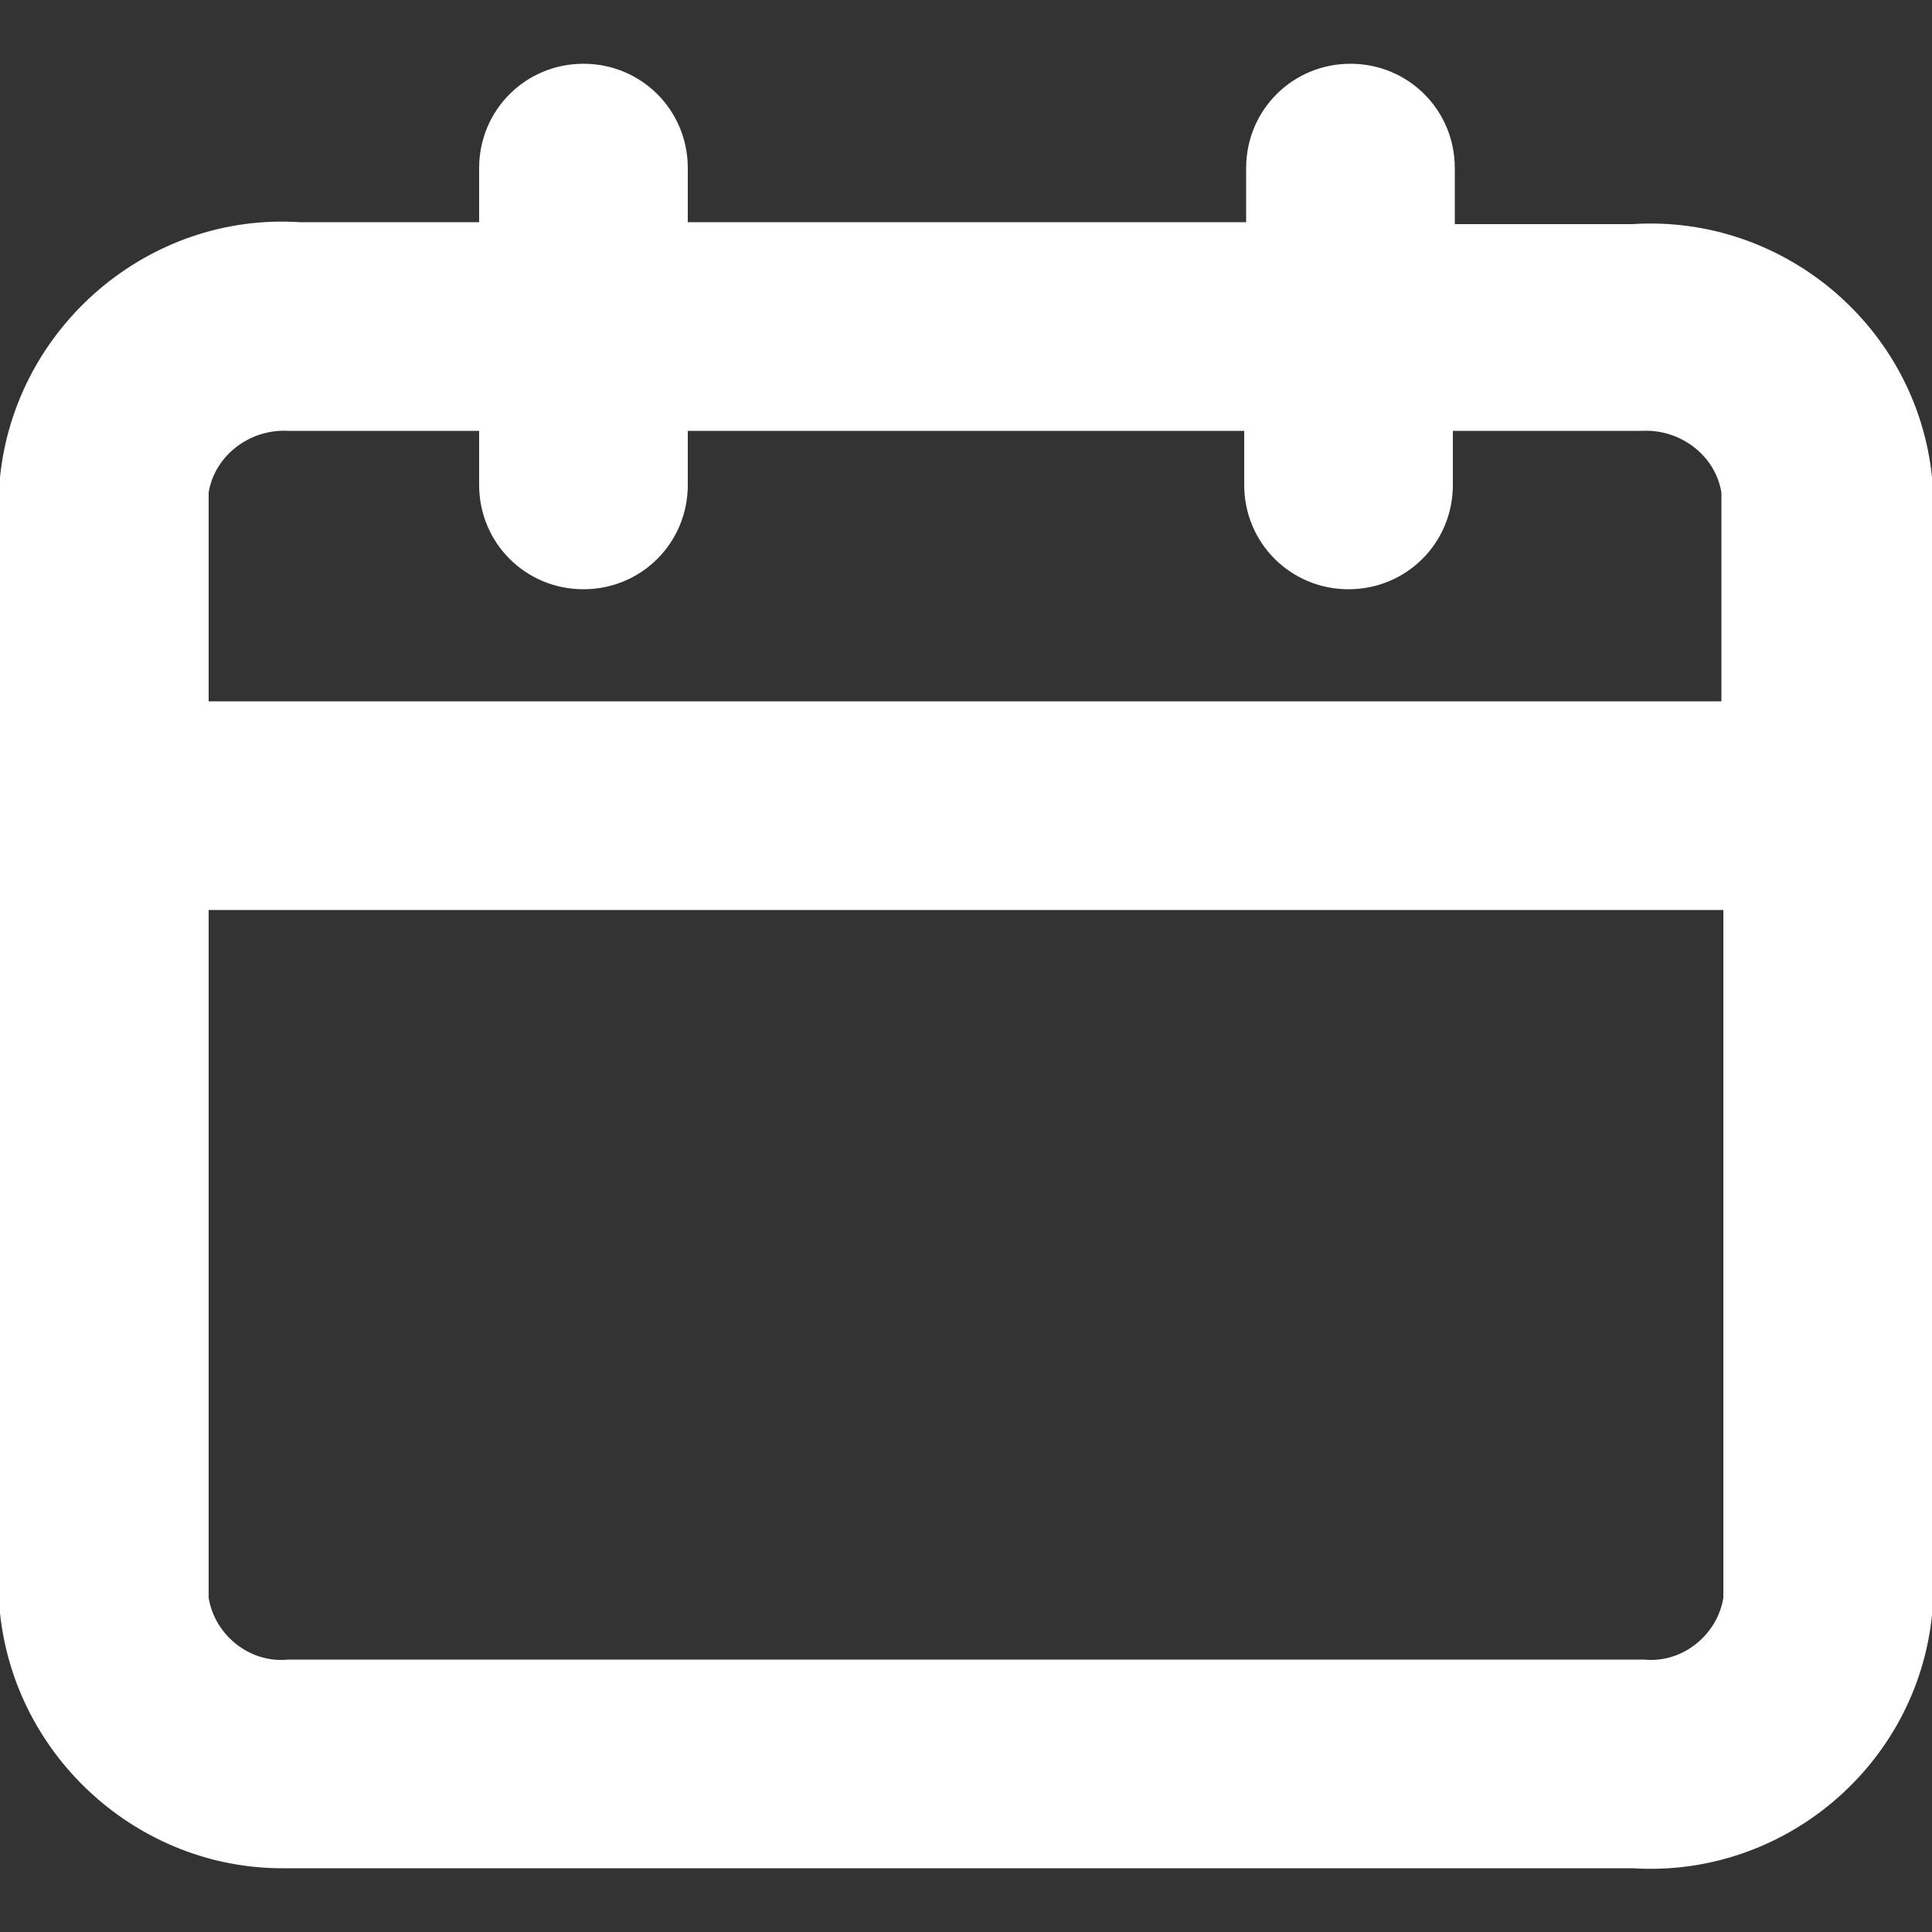
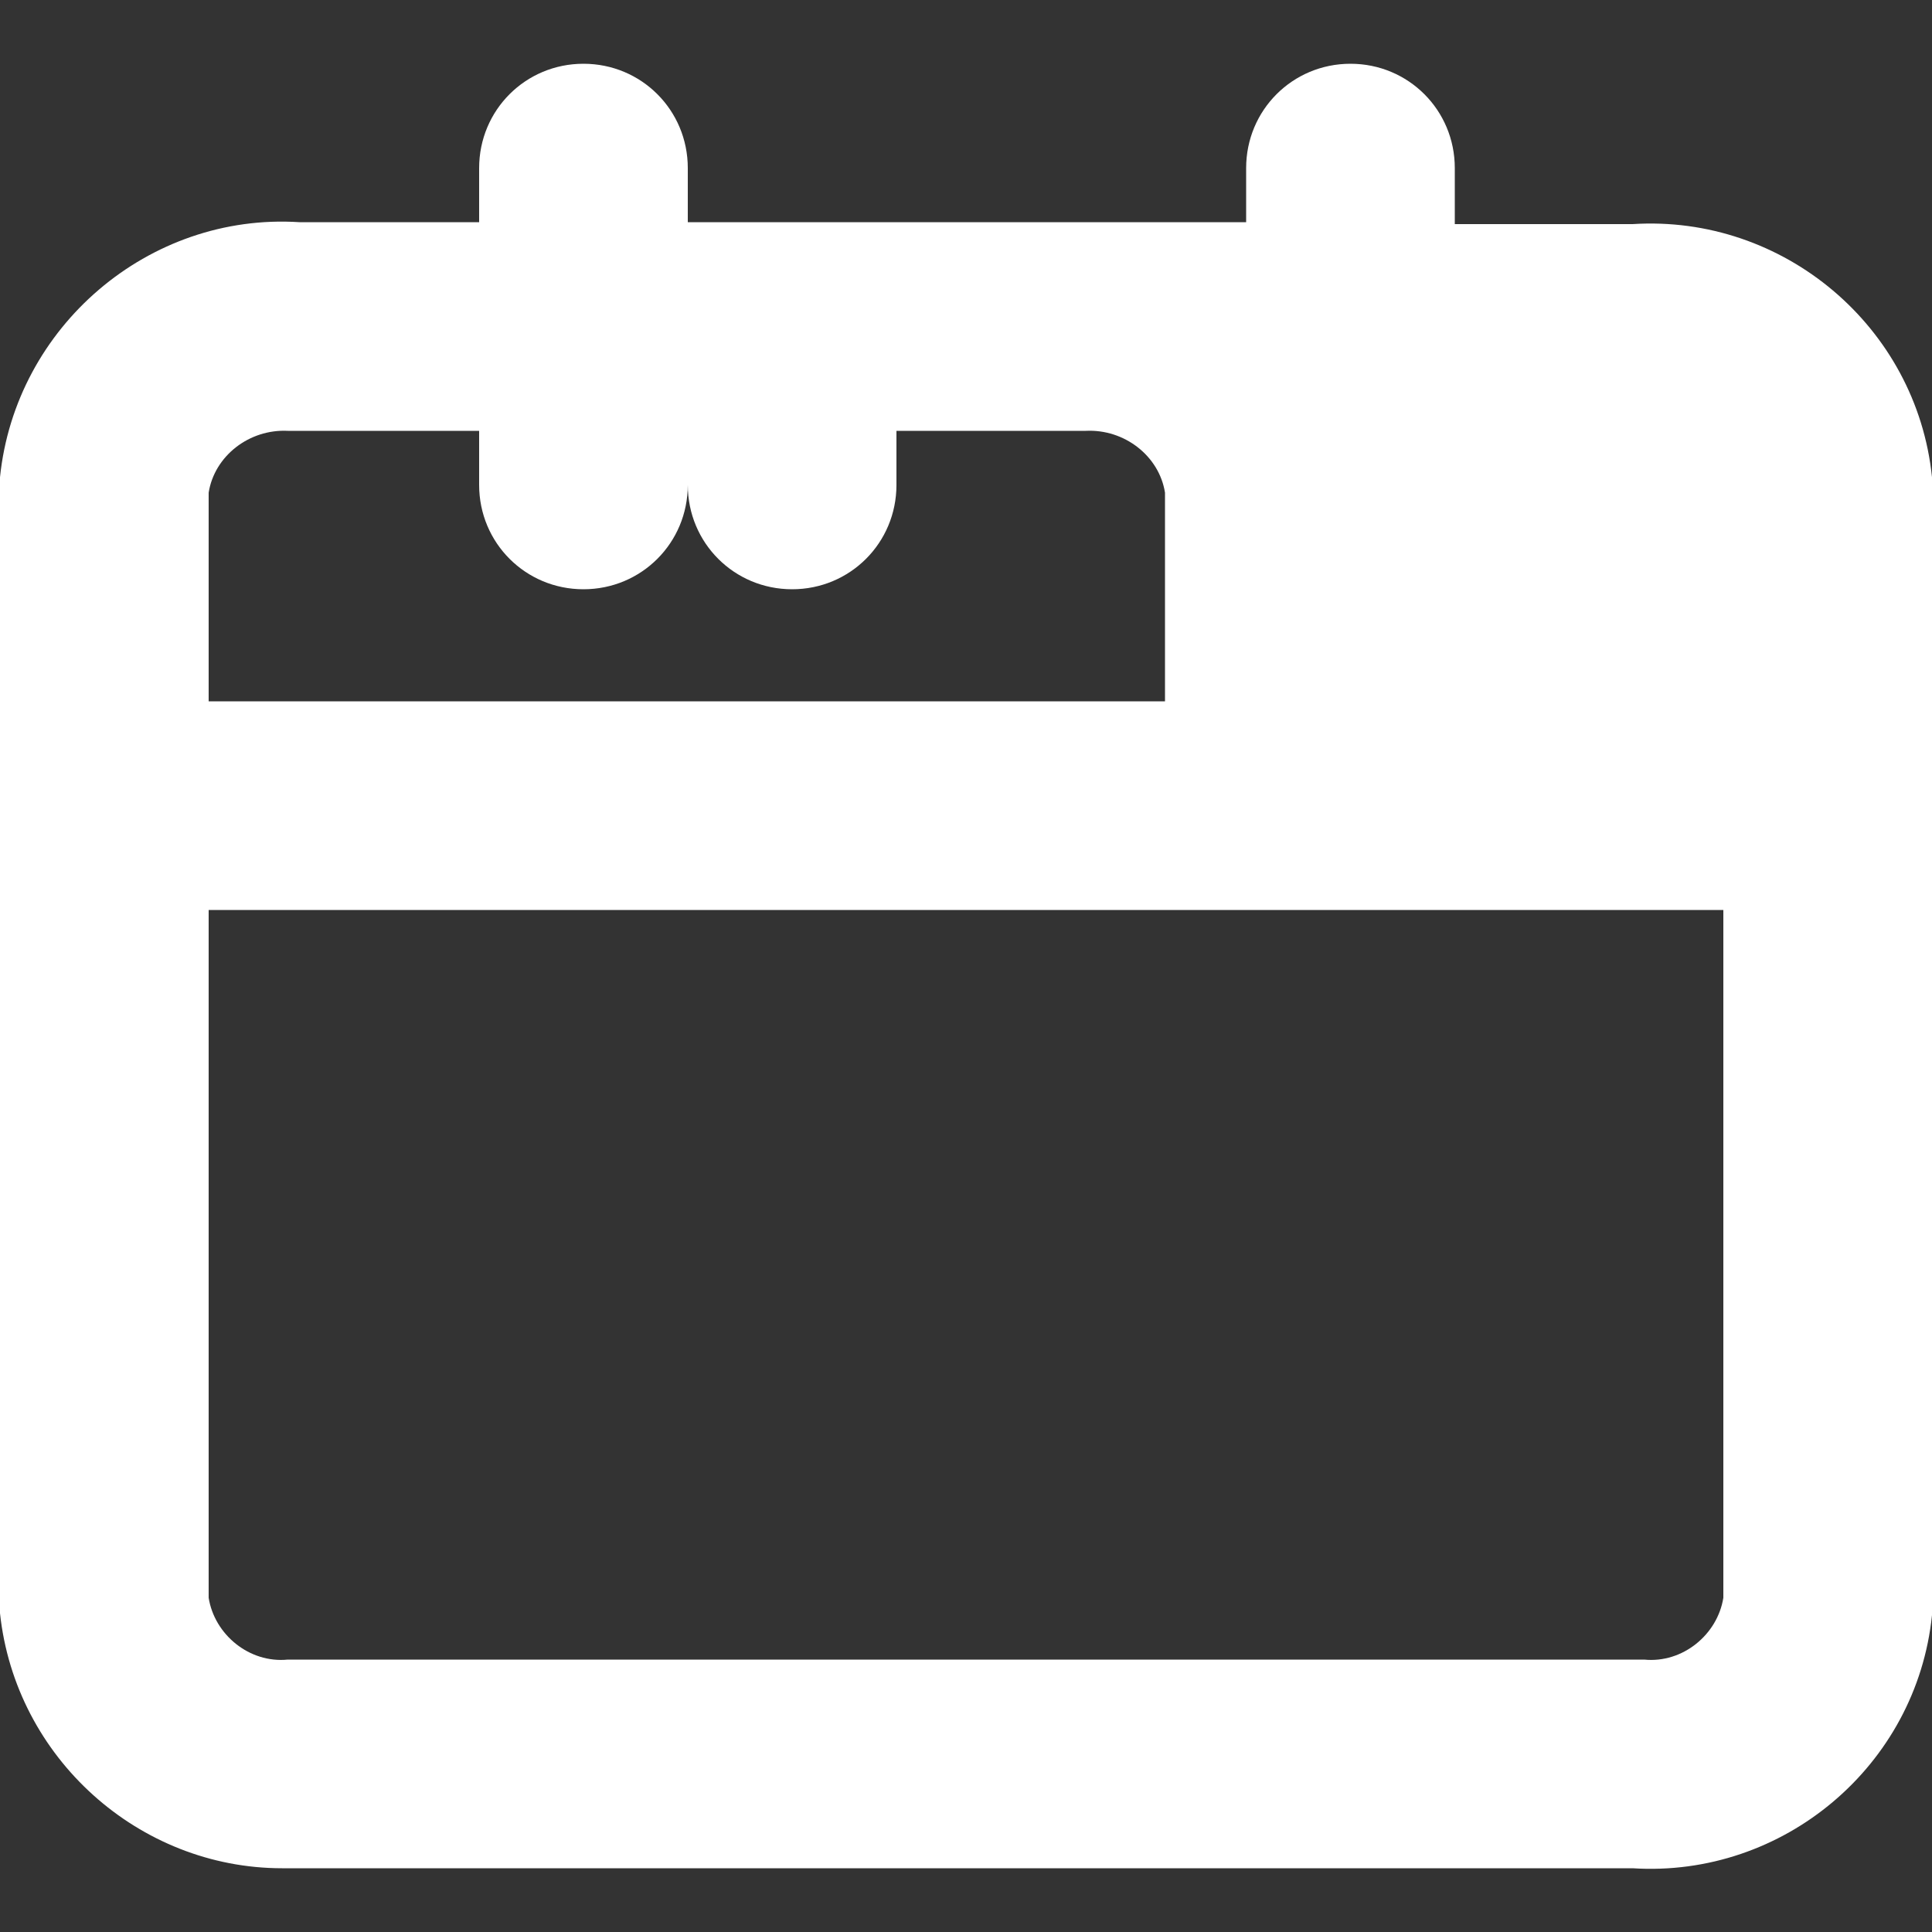
<svg xmlns="http://www.w3.org/2000/svg" version="1.1" id="Livello_1" x="0px" y="0px" viewBox="0 0 100 100" style="enable-background:new 0 0 100 100;" xml:space="preserve">
  <rect x="0" y="0" width="100" height="100" fill="#333333" stroke="none" />
  <style type="text/css">
	.st0{fill:#FFFFFF;}
</style>
-   <path class="st0" d="M100,41.7C100,41.7,100,41.7,100,41.7l0-16.5c0-0.2,0-0.4,0-0.5c-0.8-7.8-7.7-13.6-15.5-13.1h-9.2V8.7  c0-3-2.4-5.4-5.4-5.4s-5.4,2.4-5.4,5.4v2.8H35.6V8.7c0-3-2.4-5.4-5.4-5.4s-5.4,2.4-5.4,5.4v2.8h-9.3C7.7,11,0.8,16.9,0,24.7  c0,0.2,0,0.4,0,0.5V83c0,0.2,0,0.4,0,0.5C0.8,91,7.2,96.7,14.6,96.7c0.3,0,0.6,0,0.9,0h69c7.8,0.5,14.7-5.3,15.5-13.1  c0-0.2,0-0.4,0-0.5L100,41.7C100,41.7,100,41.7,100,41.7z M14.9,22.3c0.1,0,0.3,0,0.4,0h9.5v2.8c0,3,2.4,5.4,5.4,5.4  s5.4-2.4,5.4-5.4v-2.8h28.8v2.8c0,3,2.4,5.4,5.4,5.4s5.4-2.4,5.4-5.4v-2.8h9.4c0.1,0,0.3,0,0.4,0c2-0.1,3.8,1.3,4.1,3.2v10.8H10.8  V25.5C11.1,23.6,12.9,22.2,14.9,22.3z M85.1,85.9c-0.1,0-0.3,0-0.4,0H15.3c-0.1,0-0.3,0-0.4,0c-2,0.2-3.8-1.3-4.1-3.2V47.1h78.4  v35.6C88.9,84.6,87.1,86.1,85.1,85.9z" />
+   <path class="st0" d="M100,41.7C100,41.7,100,41.7,100,41.7l0-16.5c0-0.2,0-0.4,0-0.5c-0.8-7.8-7.7-13.6-15.5-13.1h-9.2V8.7  c0-3-2.4-5.4-5.4-5.4s-5.4,2.4-5.4,5.4v2.8H35.6V8.7c0-3-2.4-5.4-5.4-5.4s-5.4,2.4-5.4,5.4v2.8h-9.3C7.7,11,0.8,16.9,0,24.7  c0,0.2,0,0.4,0,0.5V83c0,0.2,0,0.4,0,0.5C0.8,91,7.2,96.7,14.6,96.7c0.3,0,0.6,0,0.9,0h69c7.8,0.5,14.7-5.3,15.5-13.1  c0-0.2,0-0.4,0-0.5L100,41.7C100,41.7,100,41.7,100,41.7z M14.9,22.3c0.1,0,0.3,0,0.4,0h9.5v2.8c0,3,2.4,5.4,5.4,5.4  s5.4-2.4,5.4-5.4v-2.8v2.8c0,3,2.4,5.4,5.4,5.4s5.4-2.4,5.4-5.4v-2.8h9.4c0.1,0,0.3,0,0.4,0c2-0.1,3.8,1.3,4.1,3.2v10.8H10.8  V25.5C11.1,23.6,12.9,22.2,14.9,22.3z M85.1,85.9c-0.1,0-0.3,0-0.4,0H15.3c-0.1,0-0.3,0-0.4,0c-2,0.2-3.8-1.3-4.1-3.2V47.1h78.4  v35.6C88.9,84.6,87.1,86.1,85.1,85.9z" />
</svg>